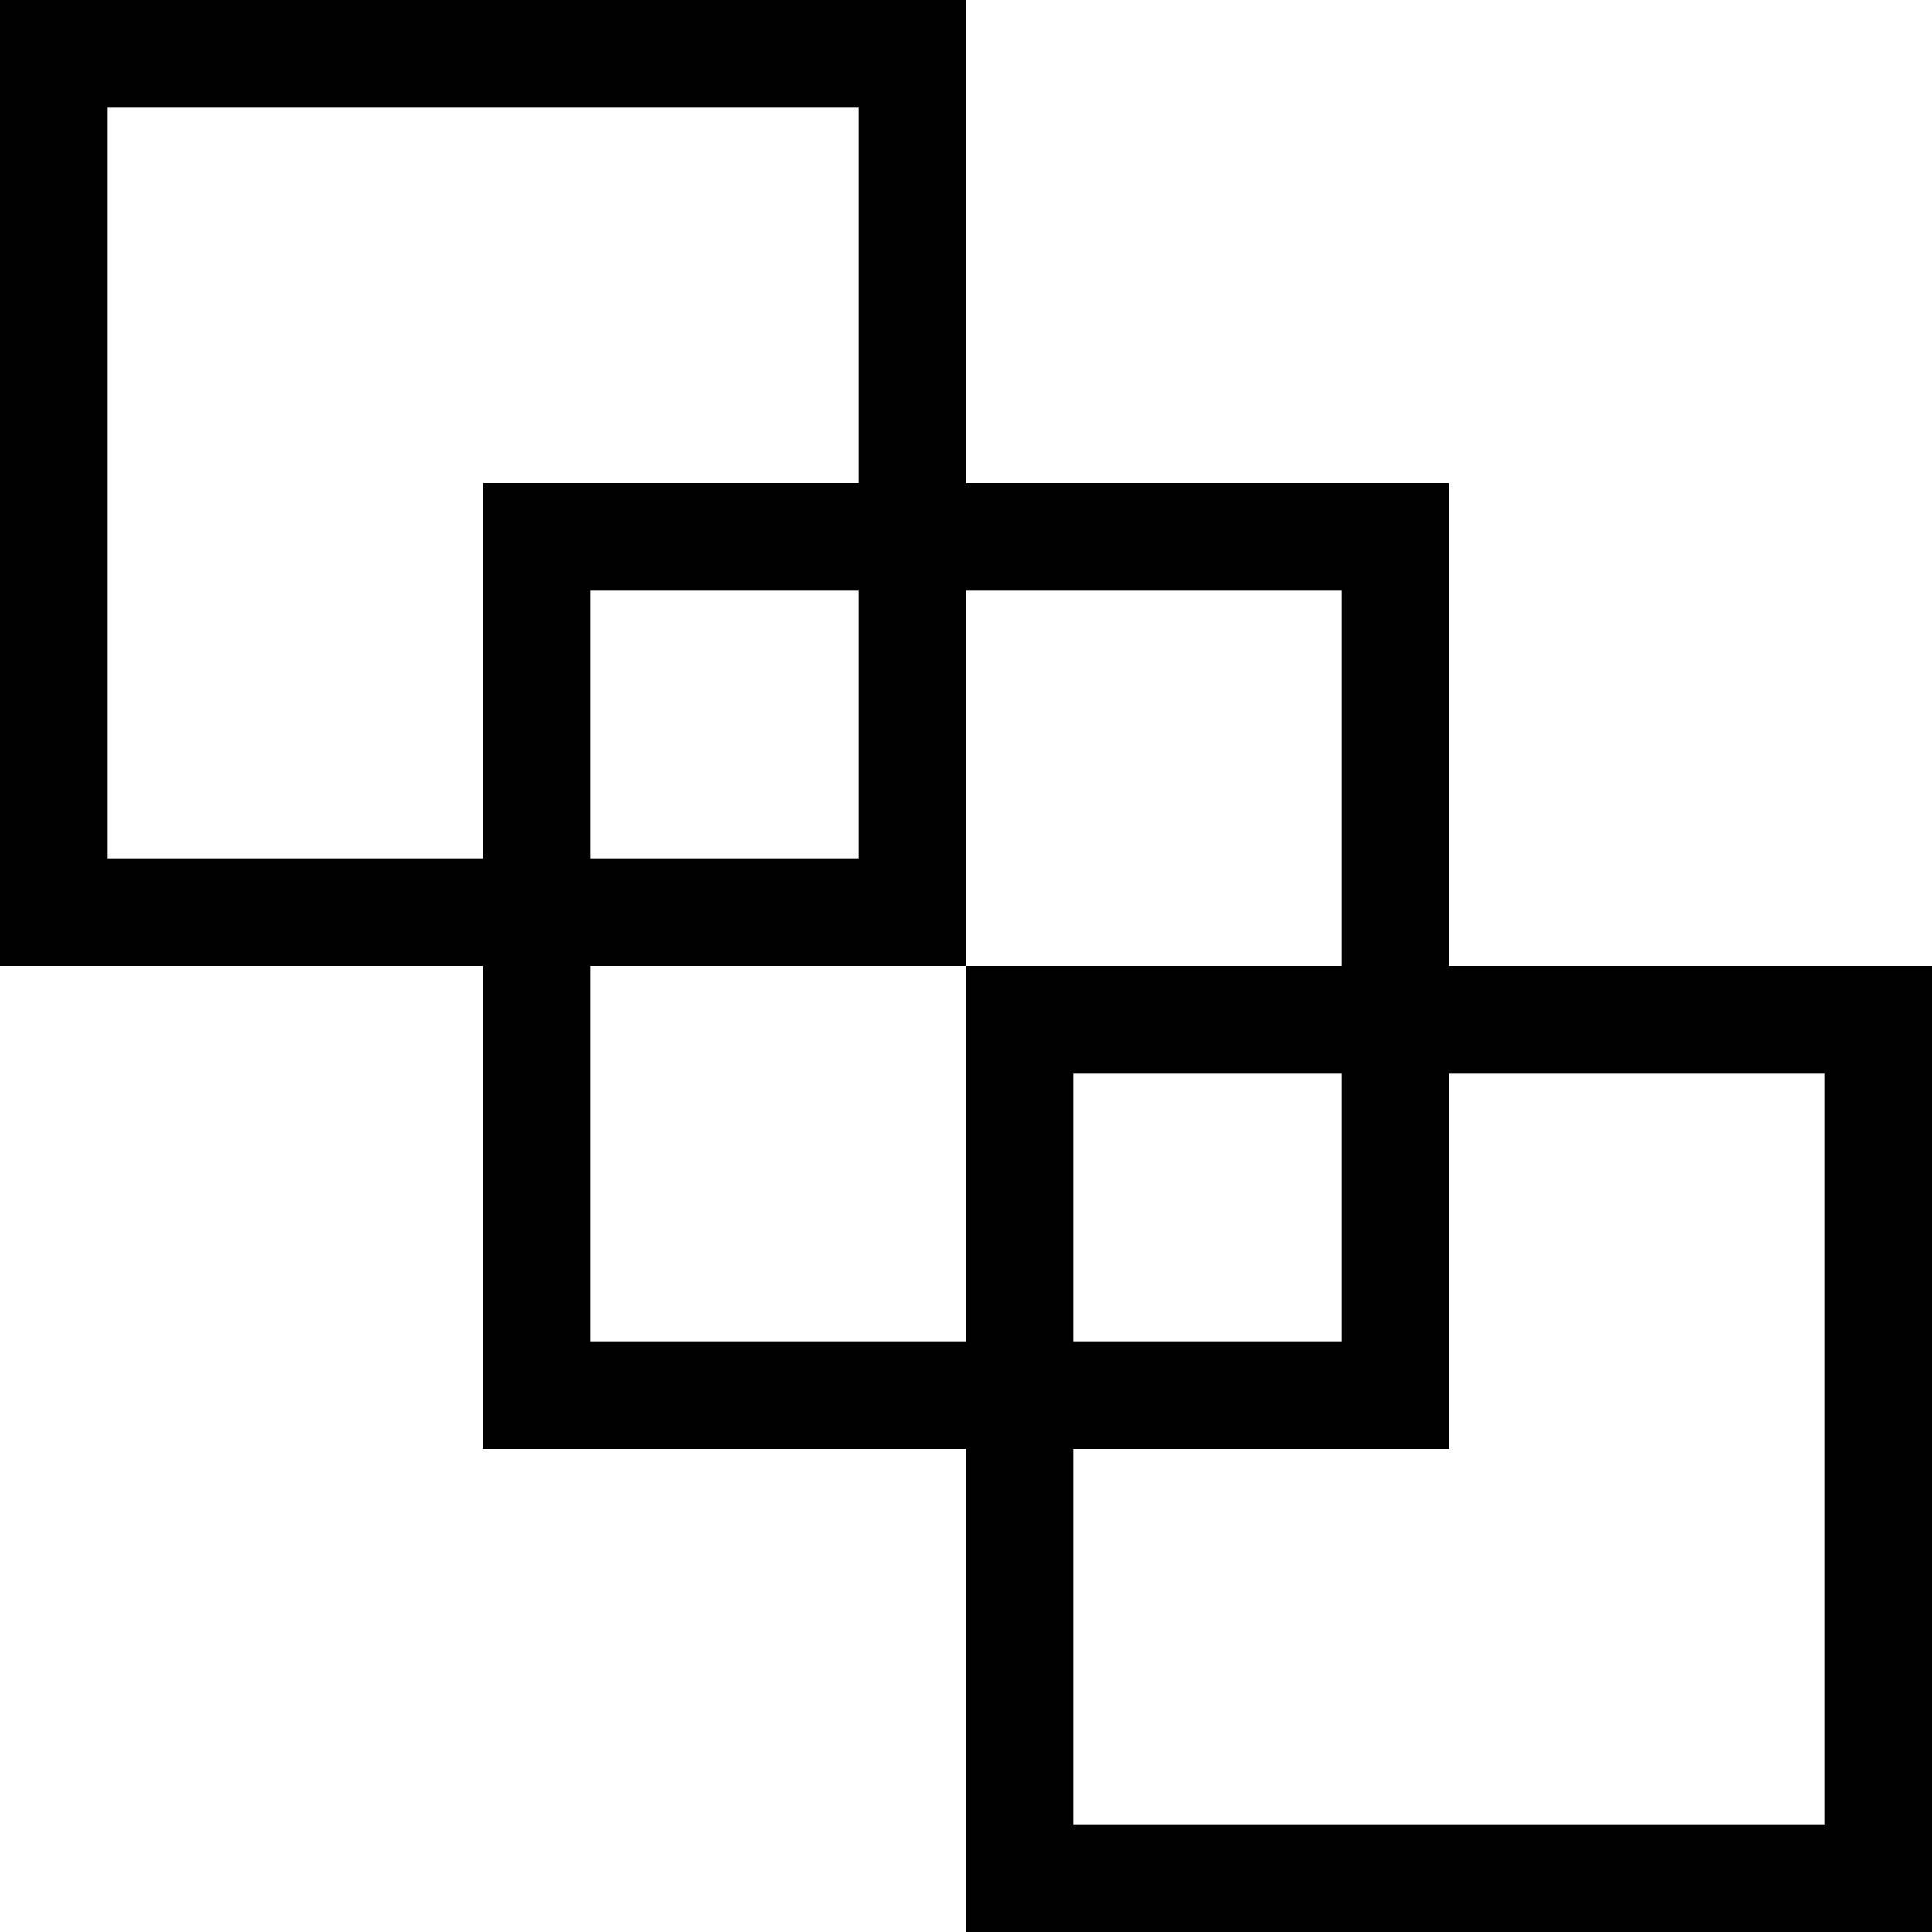
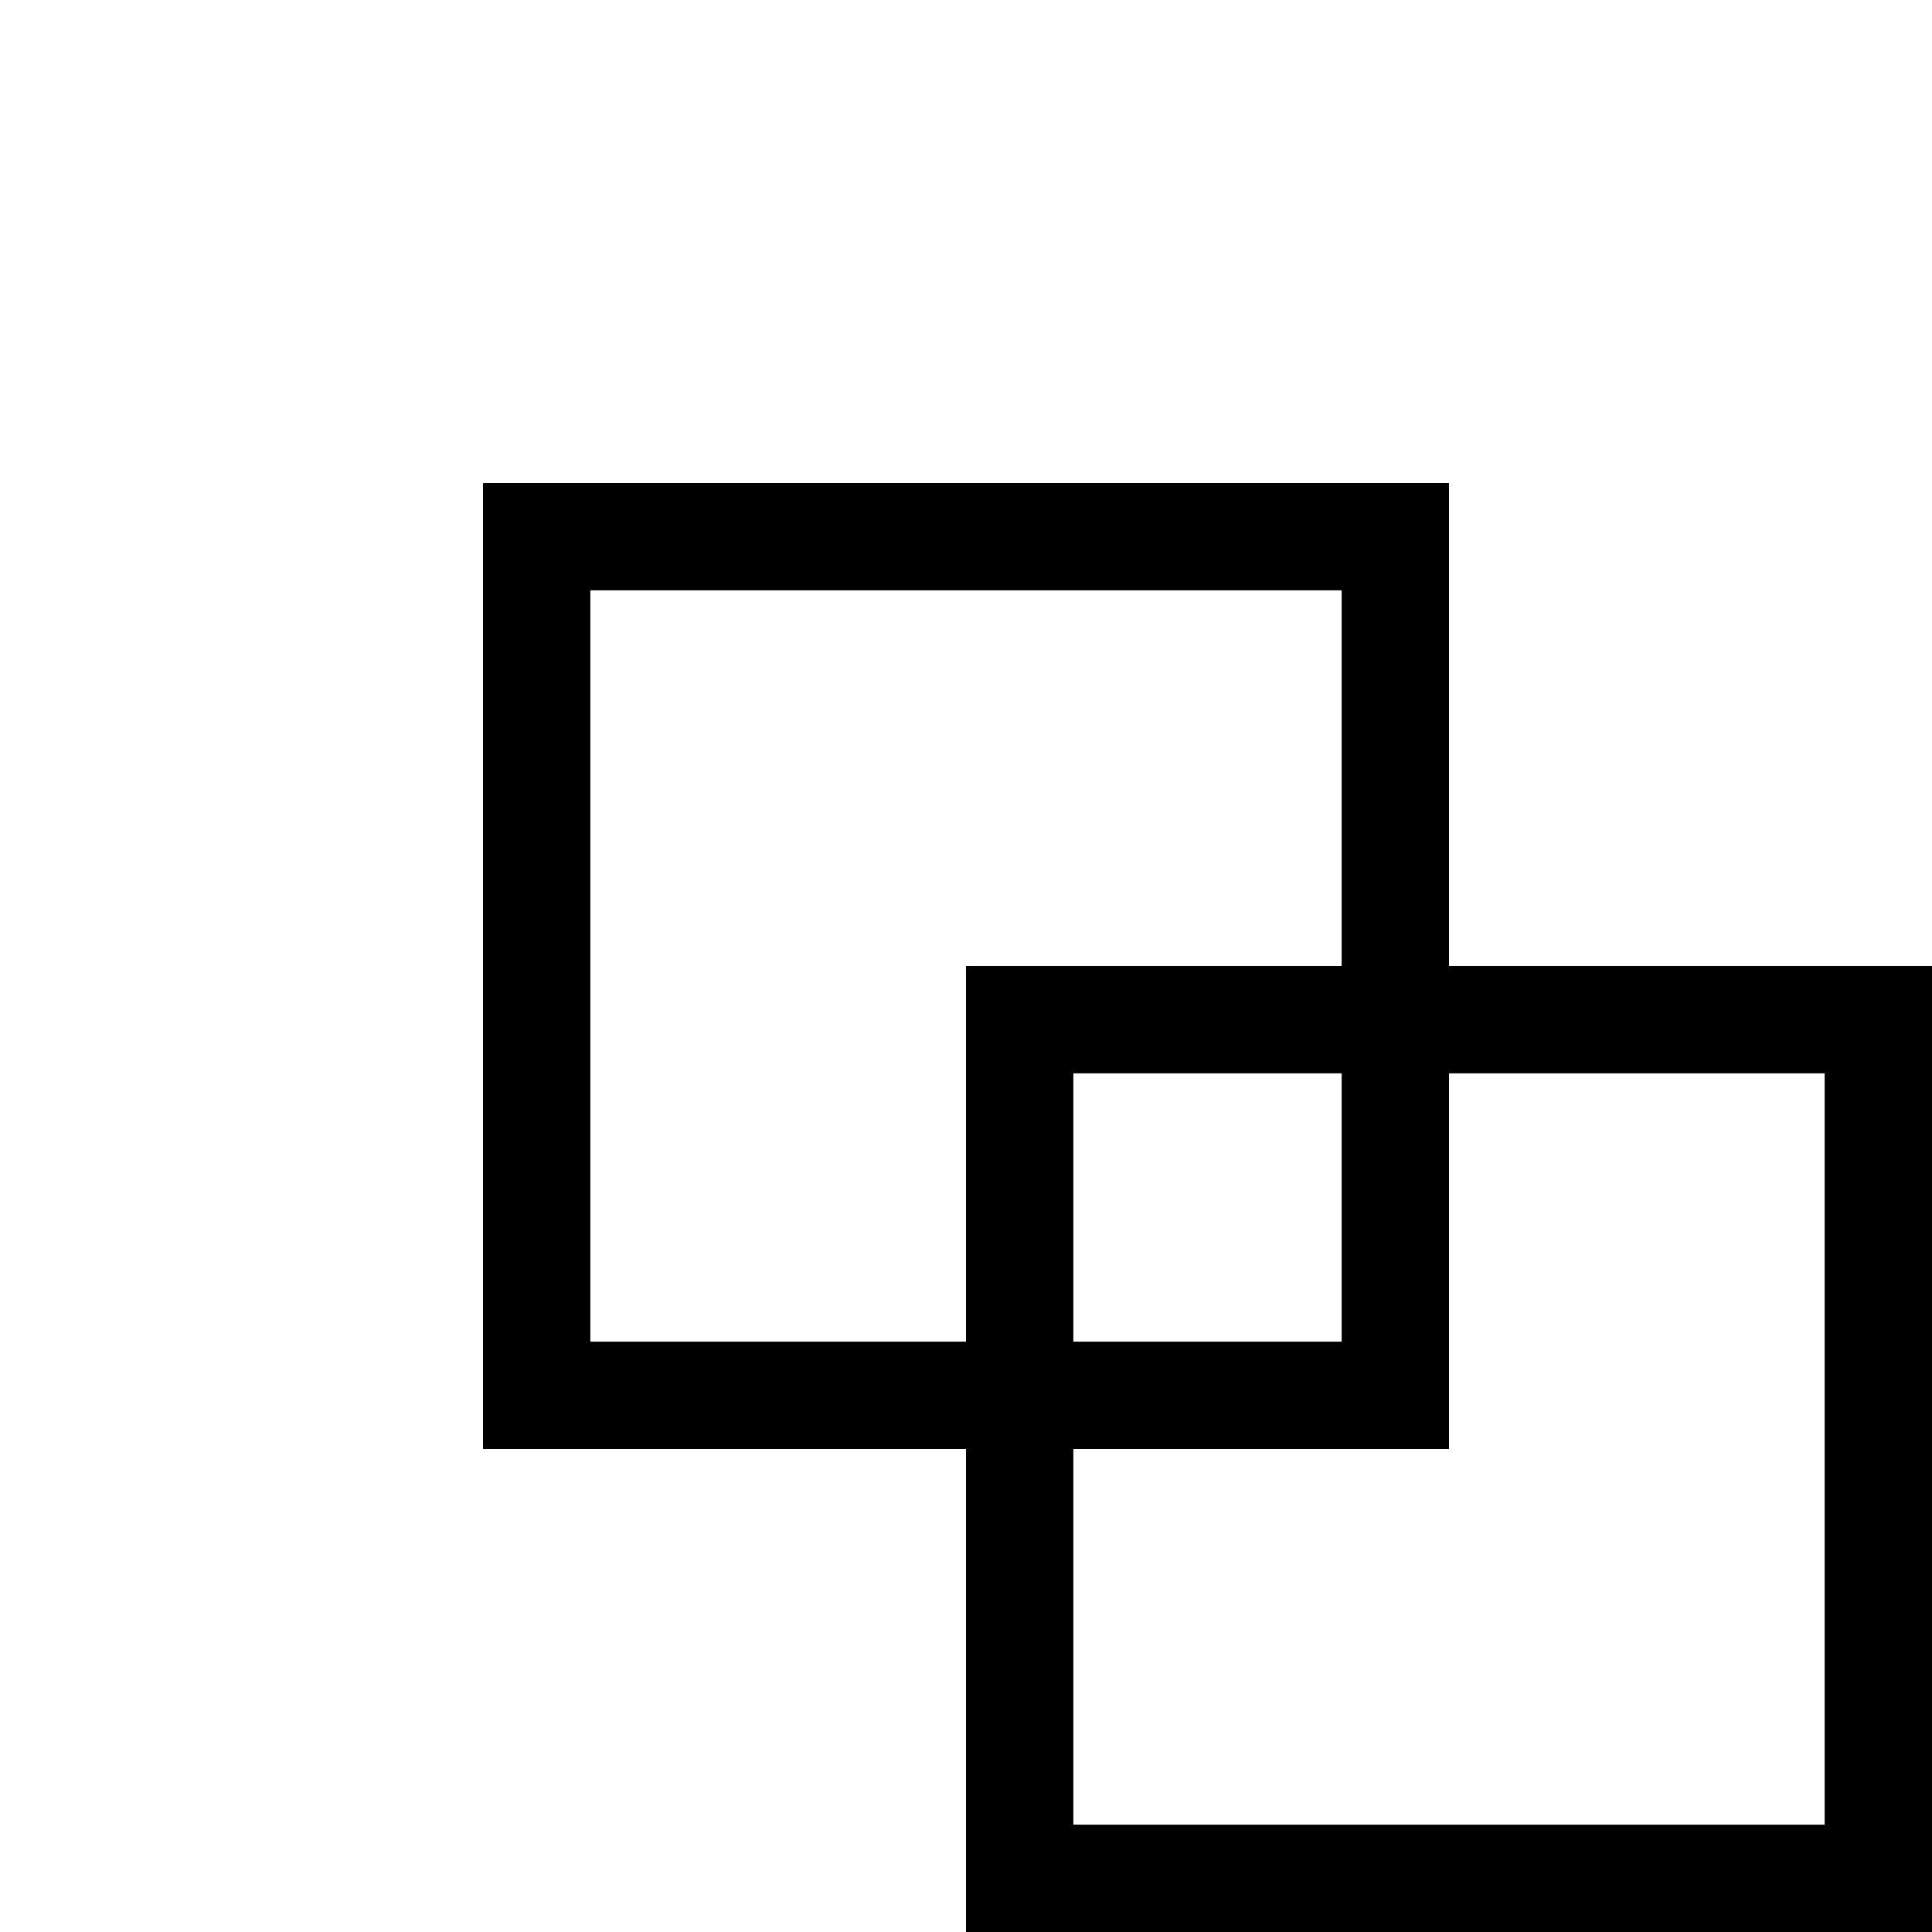
<svg xmlns="http://www.w3.org/2000/svg" width="36" height="36" viewBox="0 0 36 36" fill="none">
-   <rect x="1" y="1" width="16" height="16" stroke="black" stroke-width="2" />
  <rect x="10" y="10" width="16" height="16" stroke="black" stroke-width="2" />
  <rect x="19" y="19" width="16" height="16" stroke="black" stroke-width="2" />
</svg>